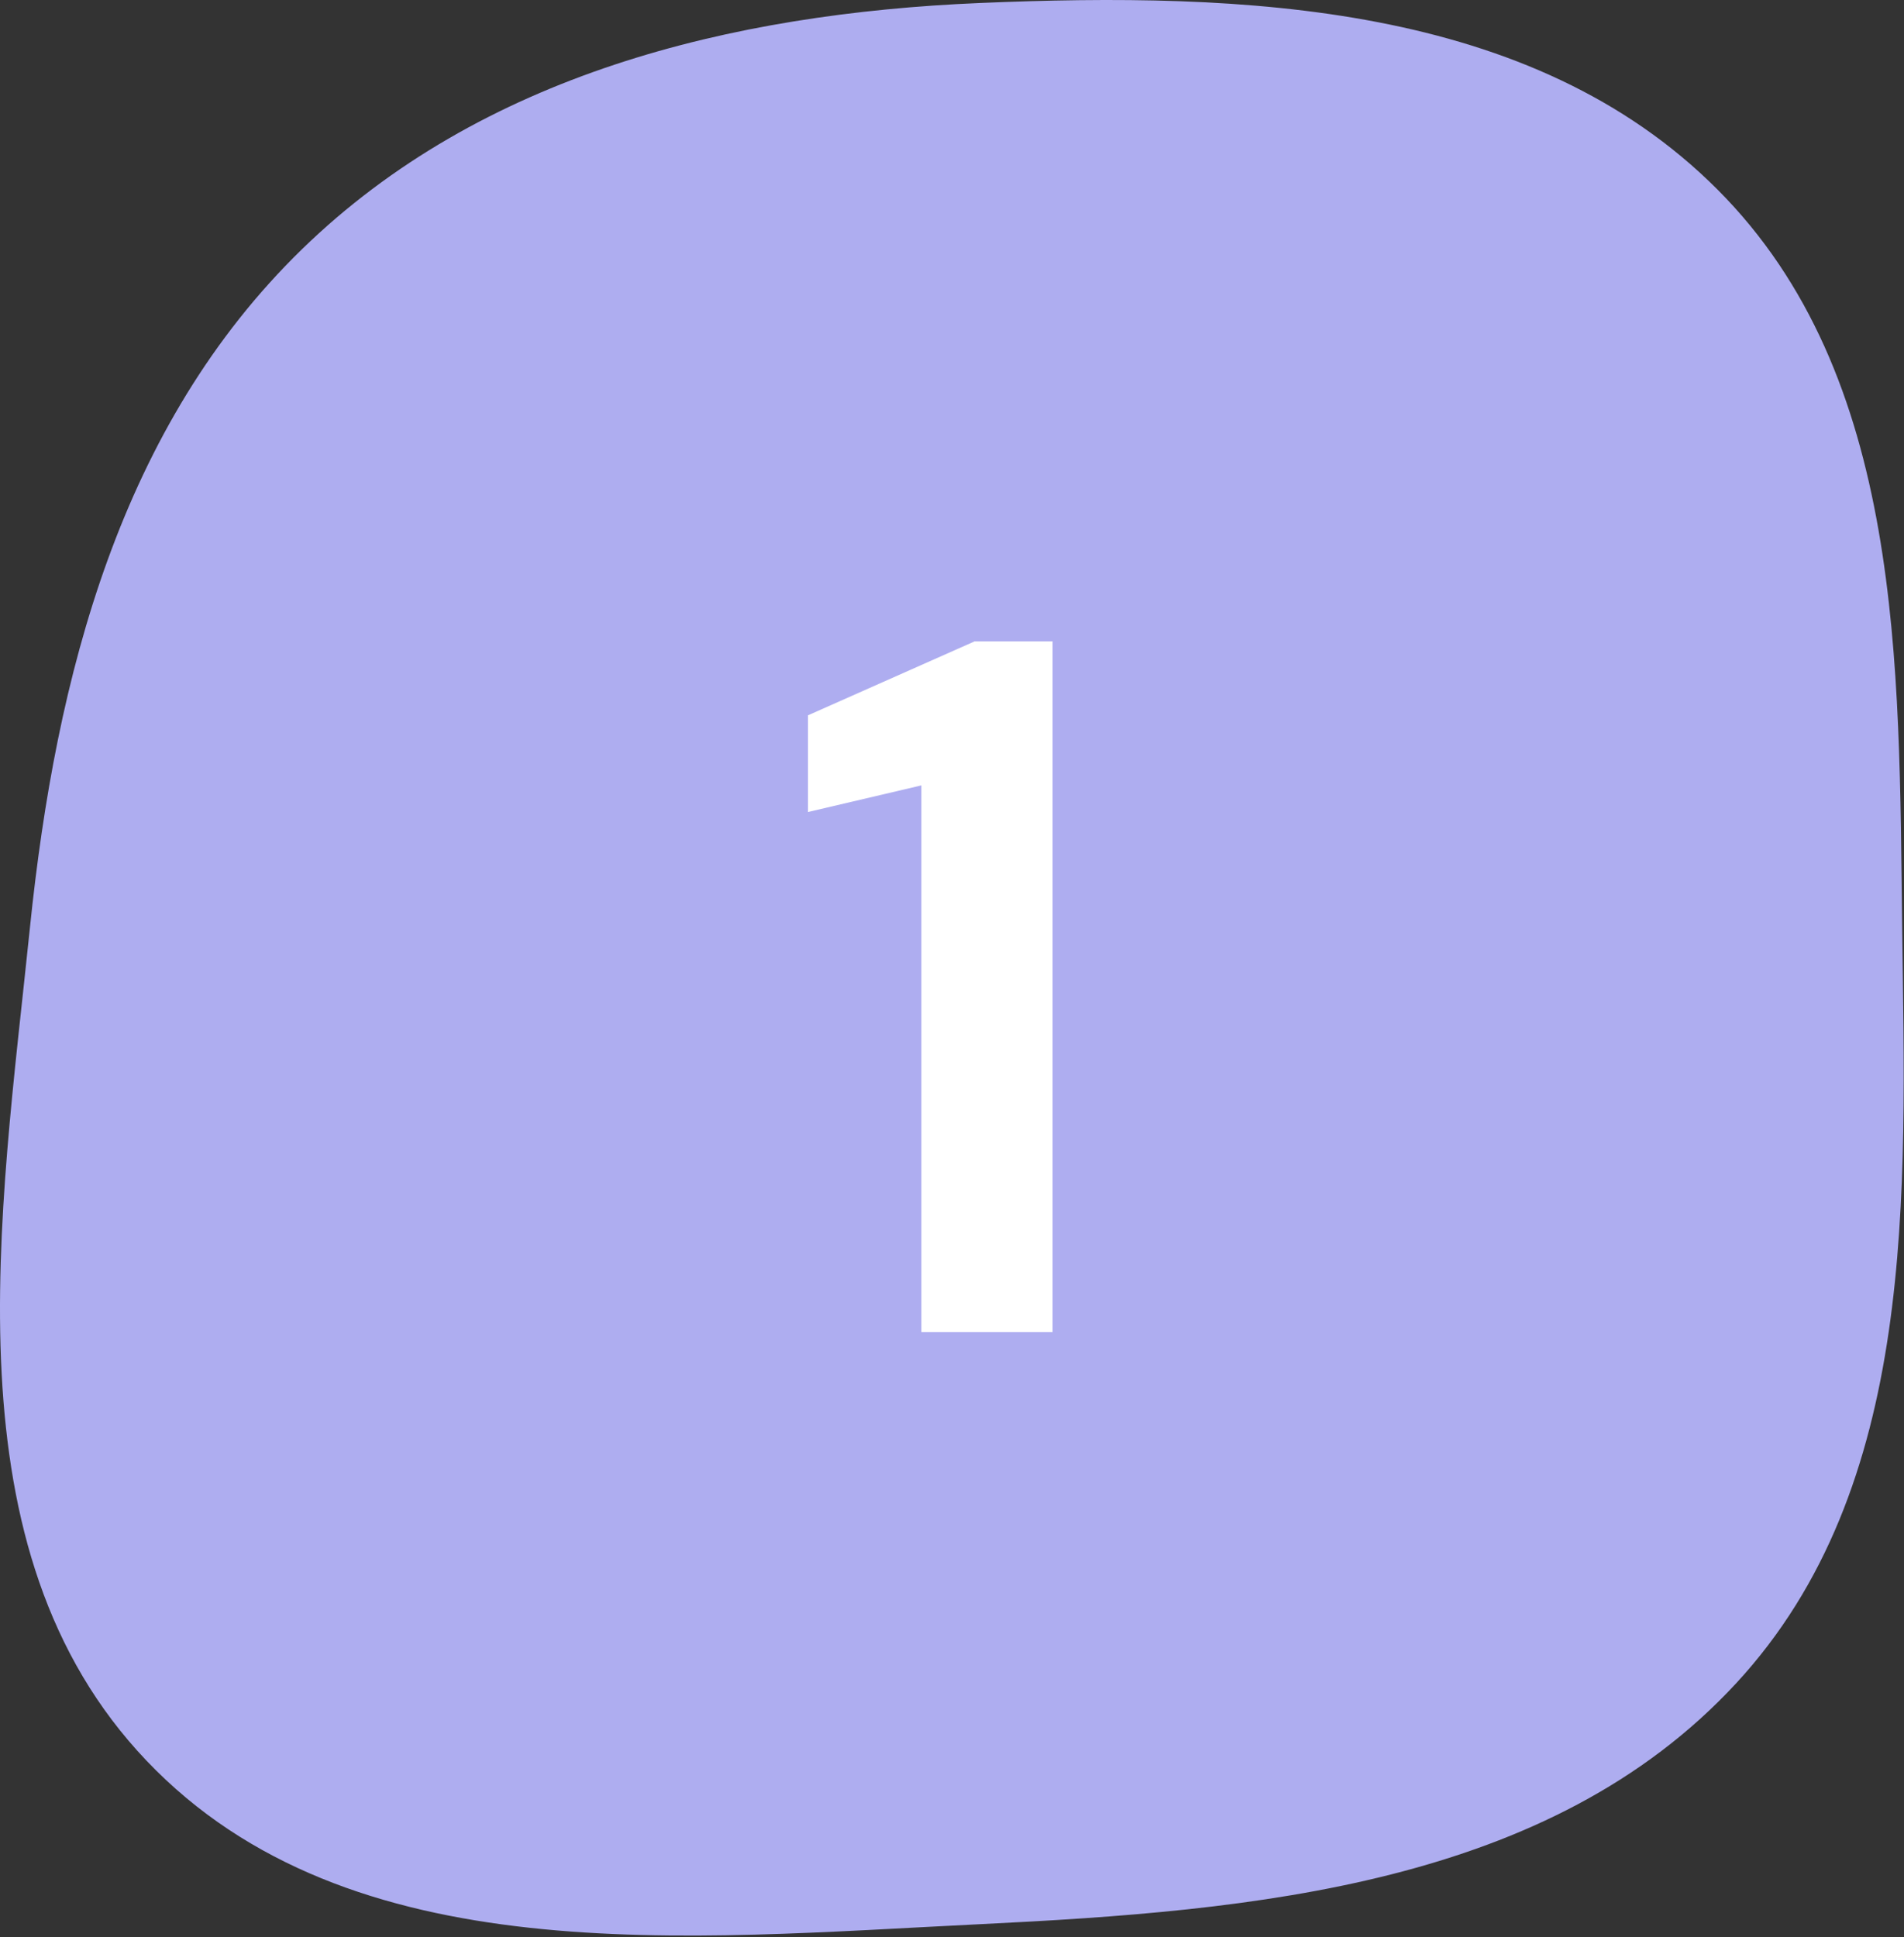
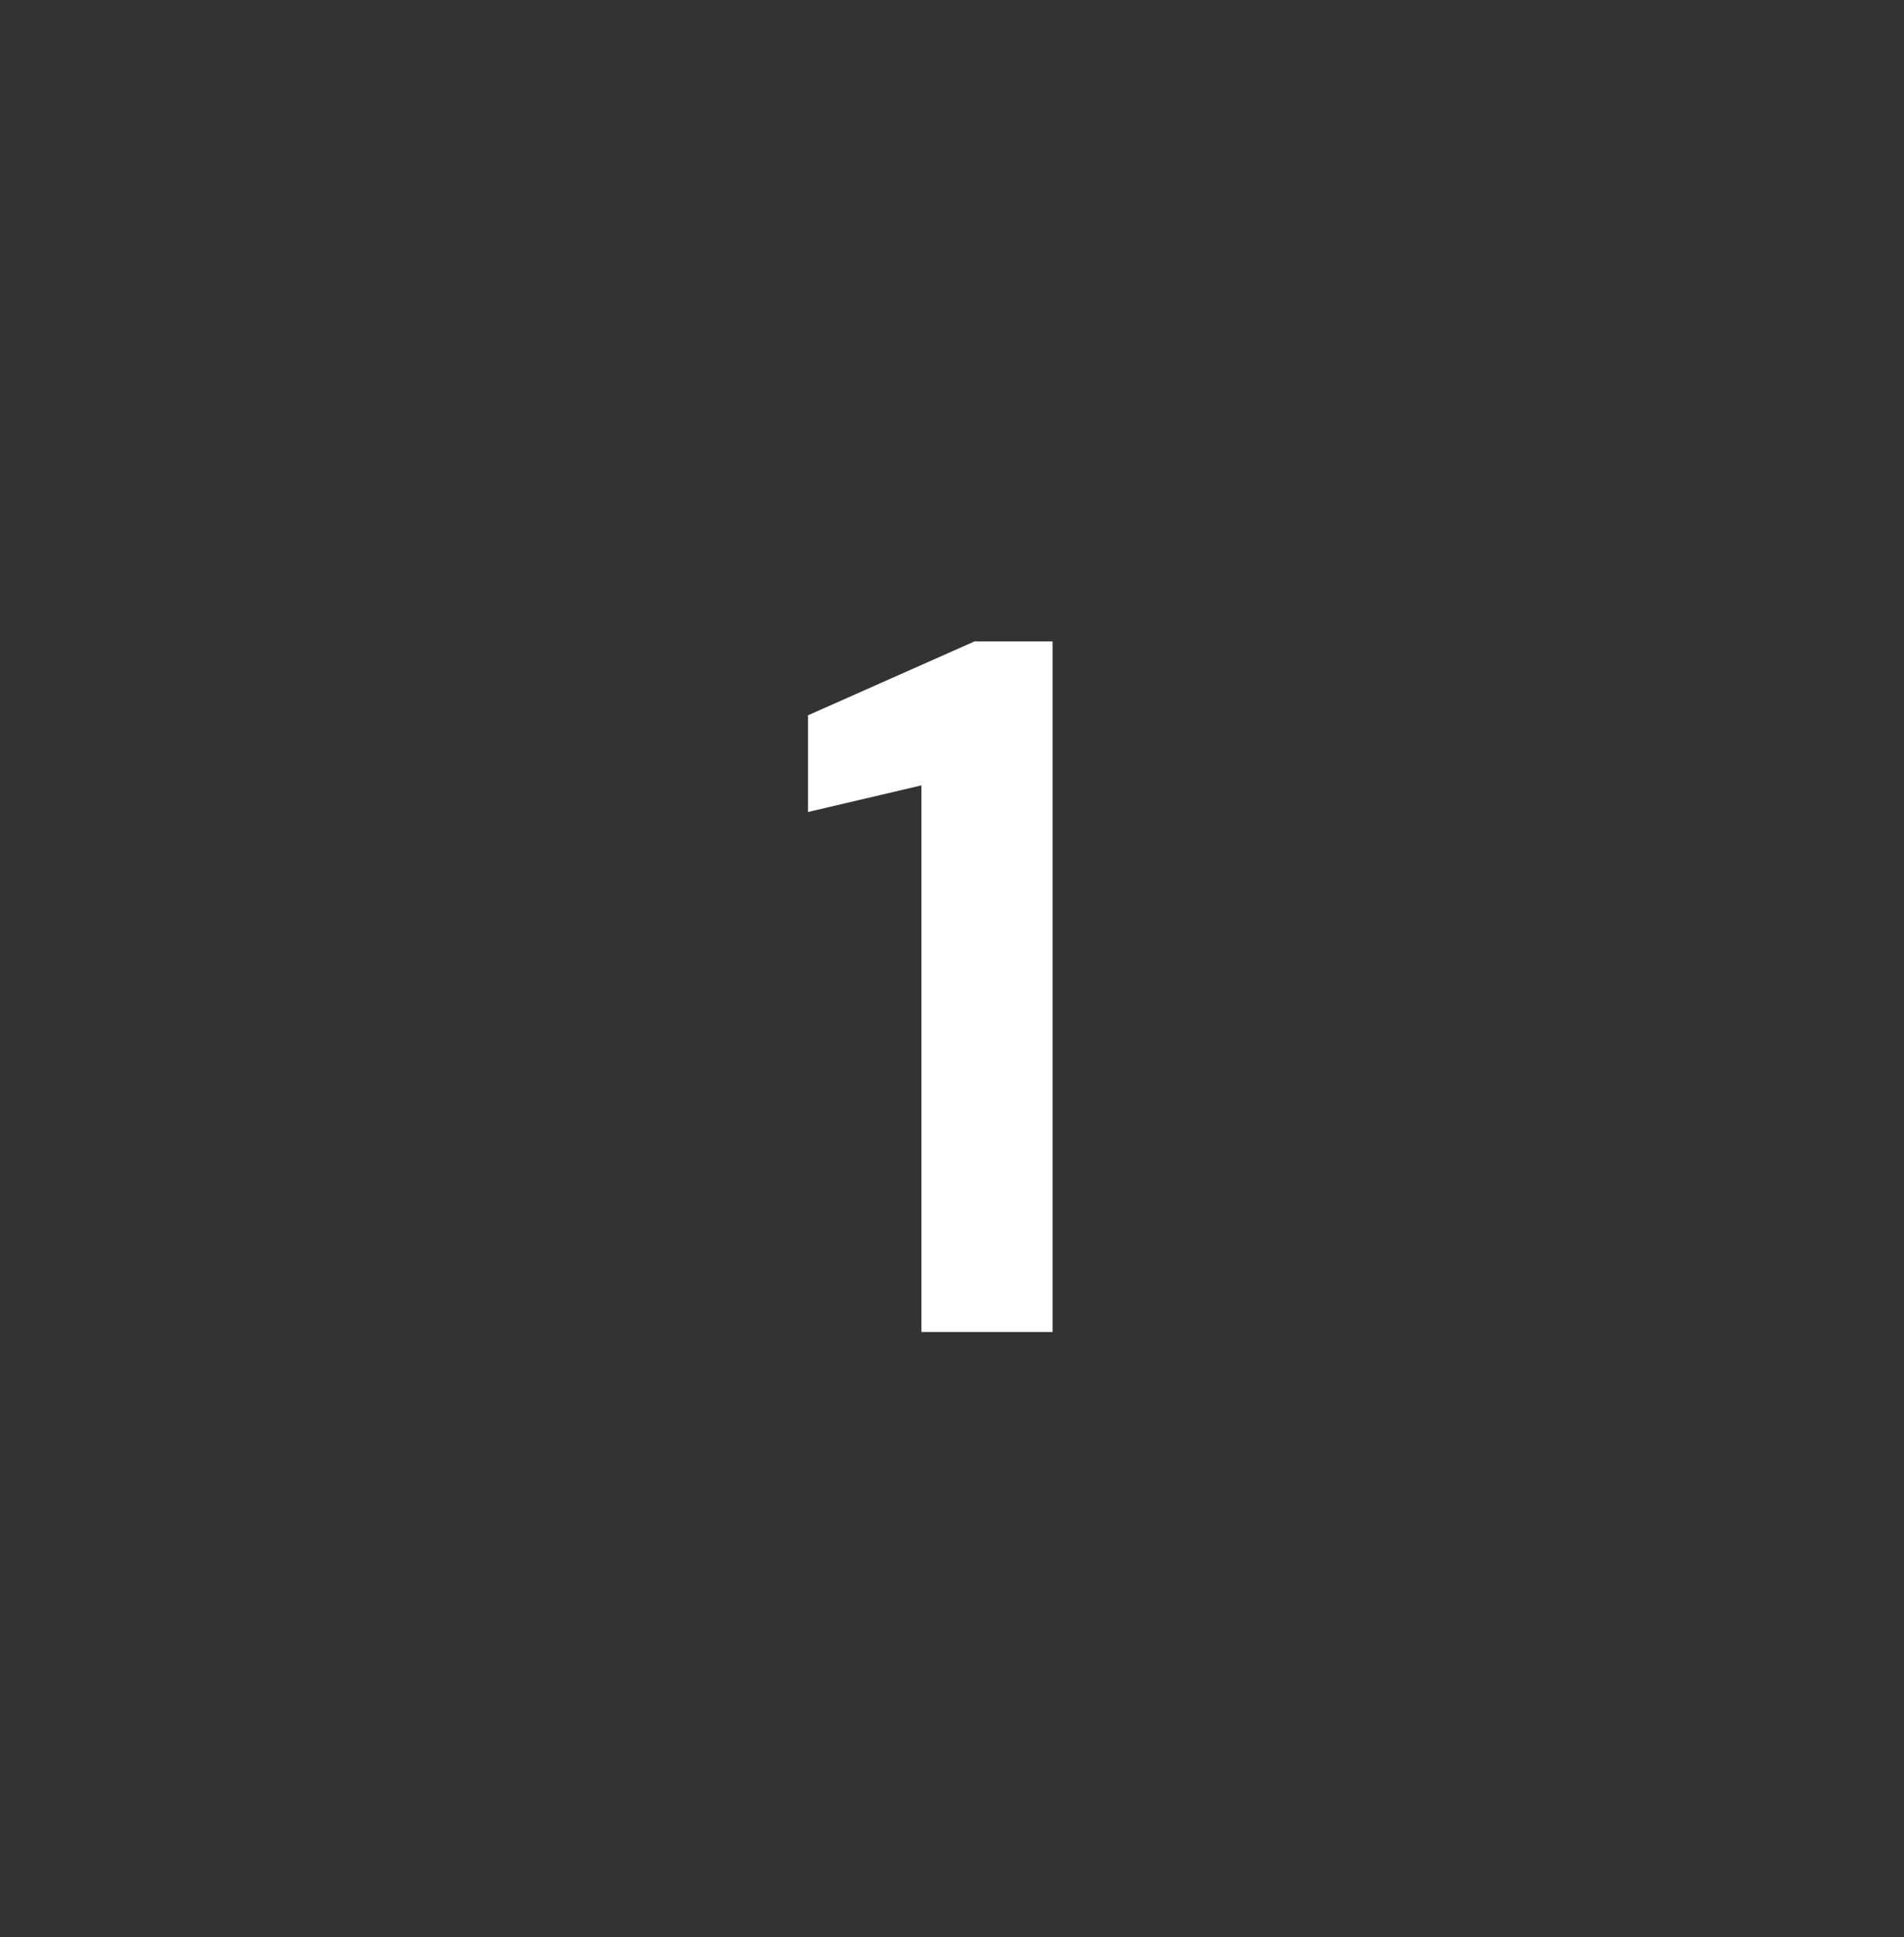
<svg xmlns="http://www.w3.org/2000/svg" width="579" height="589" viewBox="0 0 579 589" fill="none">
  <rect x="0" y="0" width="579" height="589" fill="#333333" stroke="none" />
-   <path fill-rule="evenodd" clip-rule="evenodd" d="M298.032 0.908C378.125 -2.459 465.681 0.907 522.305 57.653C578.893 114.363 577.45 201.819 578.444 281.927C579.456 363.488 583.328 451.956 527.939 511.834C471.162 573.212 381.544 580.995 298.032 585.063C208.64 589.417 106.328 600.163 44.581 535.377C-16.602 471.182 0.042 370.143 9.116 281.927C16.992 205.348 36.673 129.427 91.857 75.752C146.341 22.758 222.093 4.101 298.032 0.908Z" fill="#AEADF0" />
  <path d="M280.2 405V238.8L245.7 246.9V217.5L296.4 195H320.1V405H280.2Z" fill="white" />
</svg>